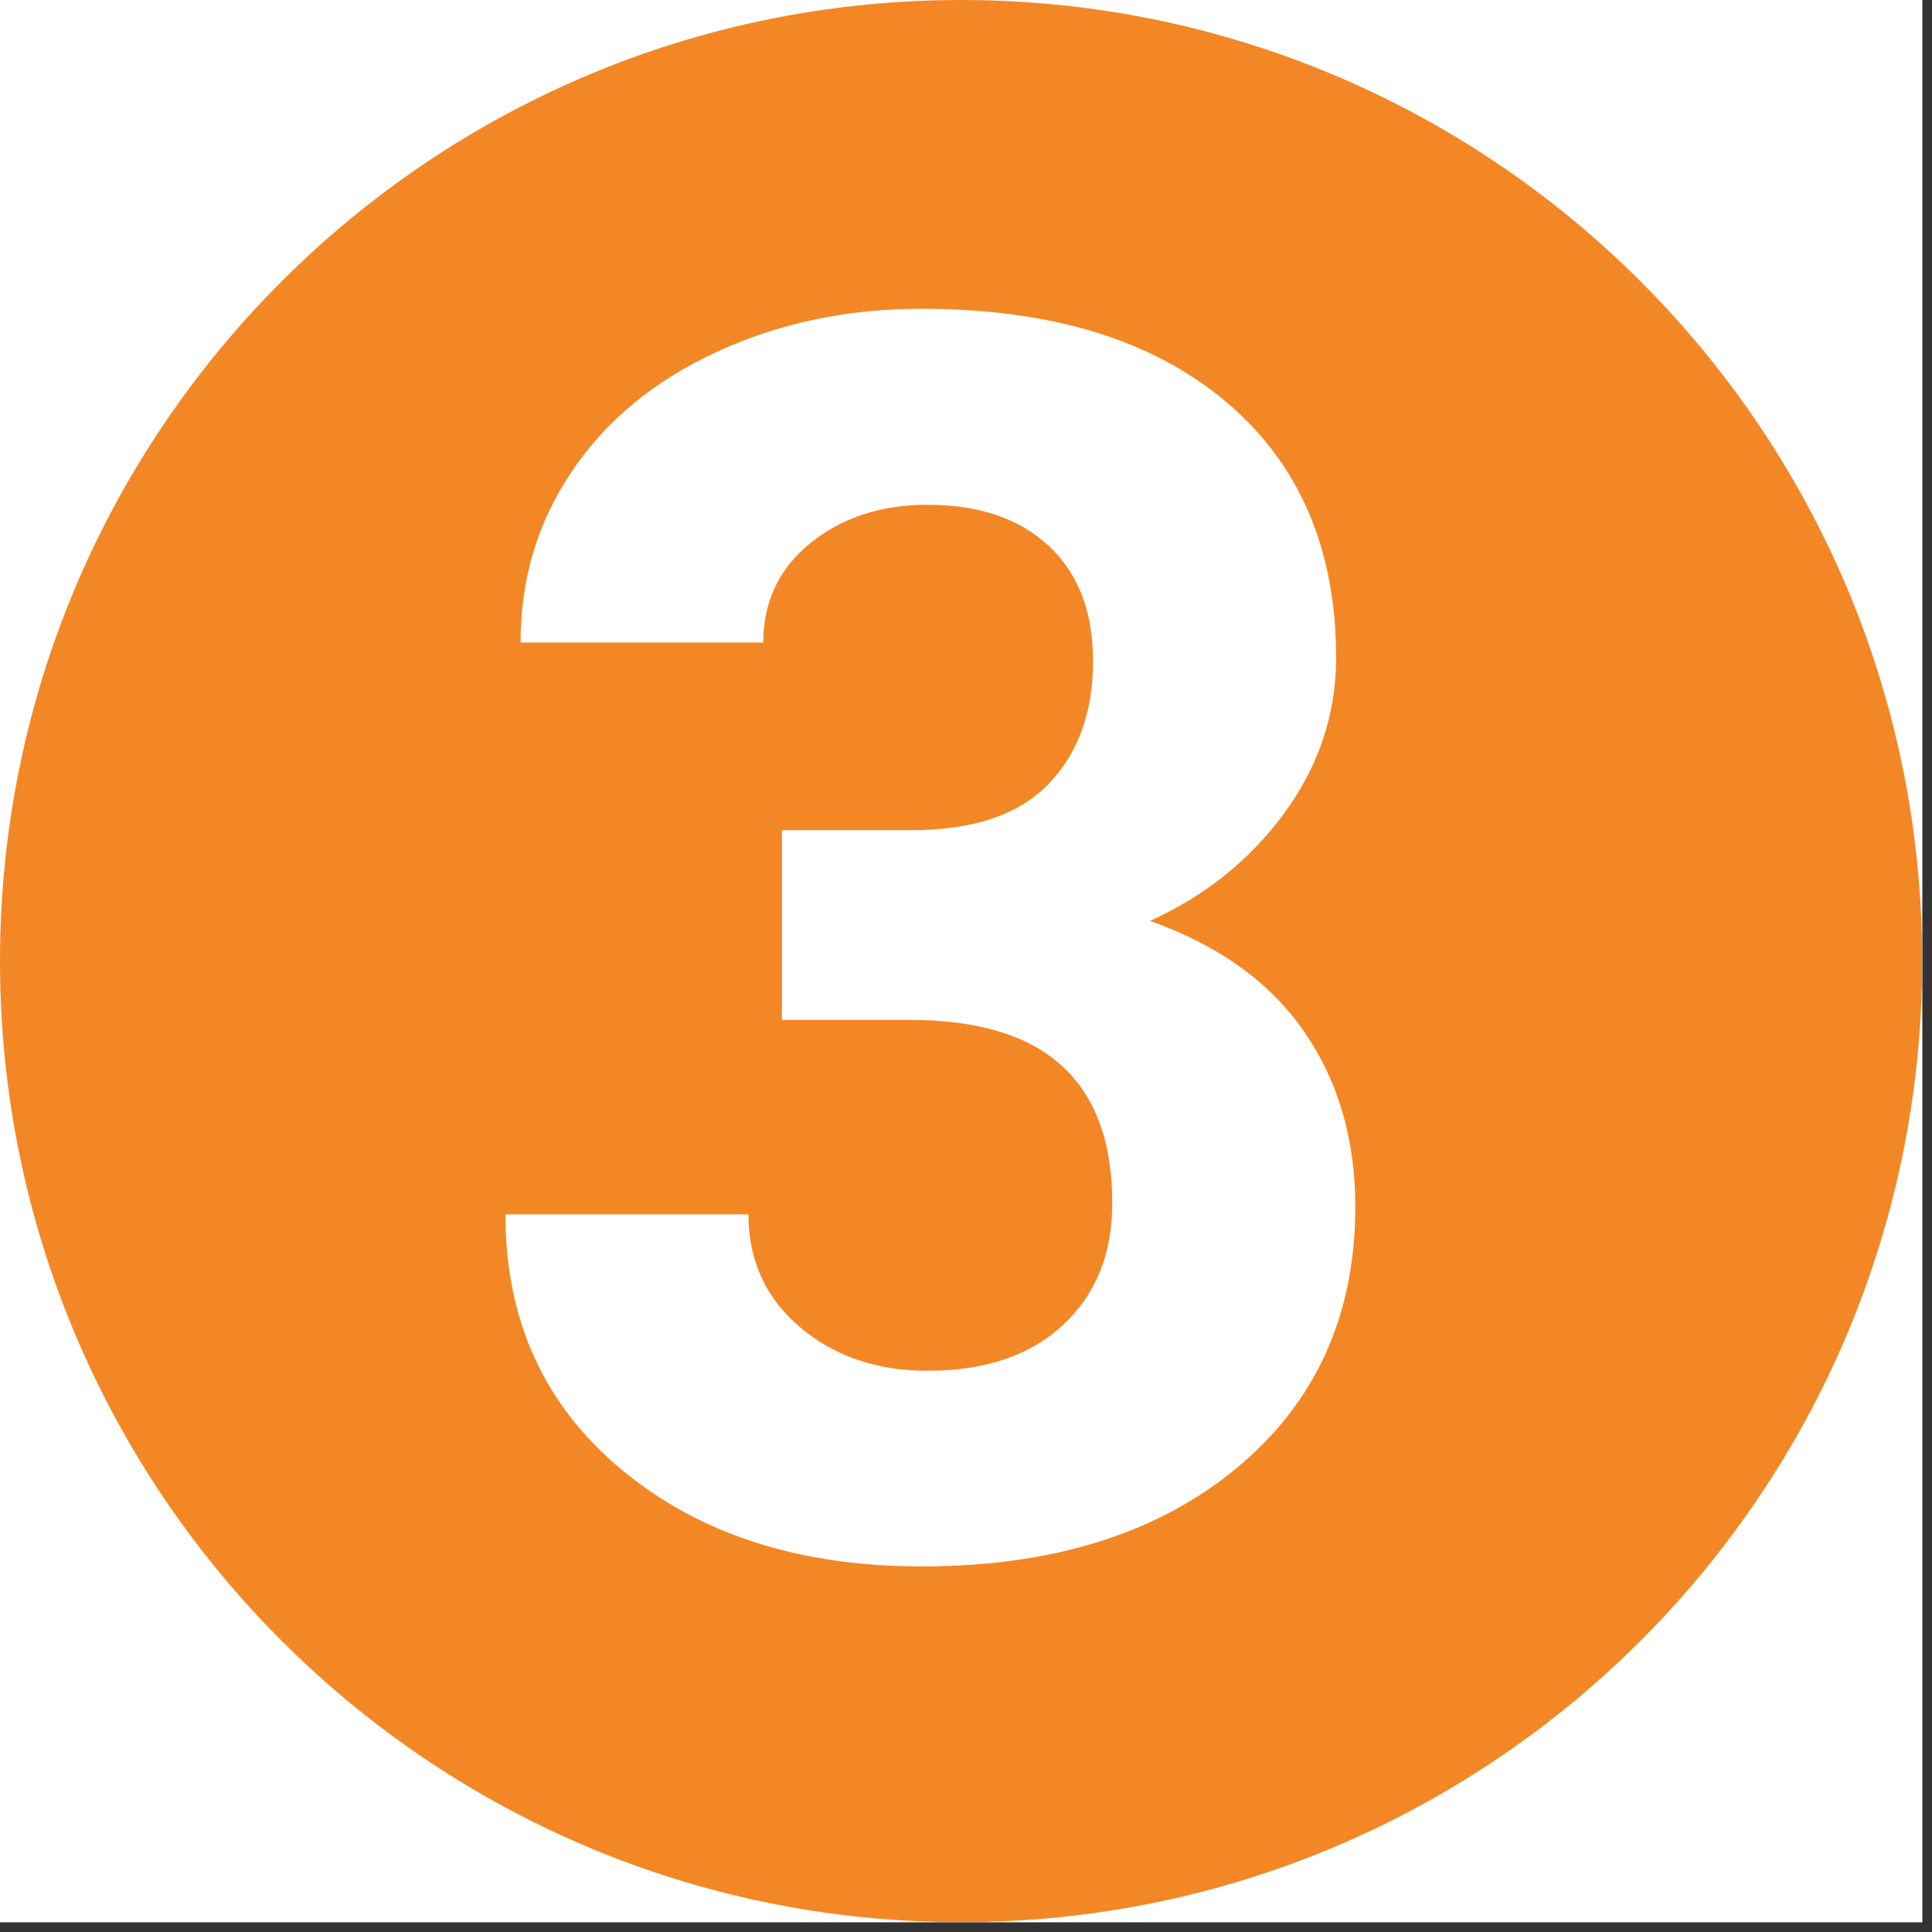
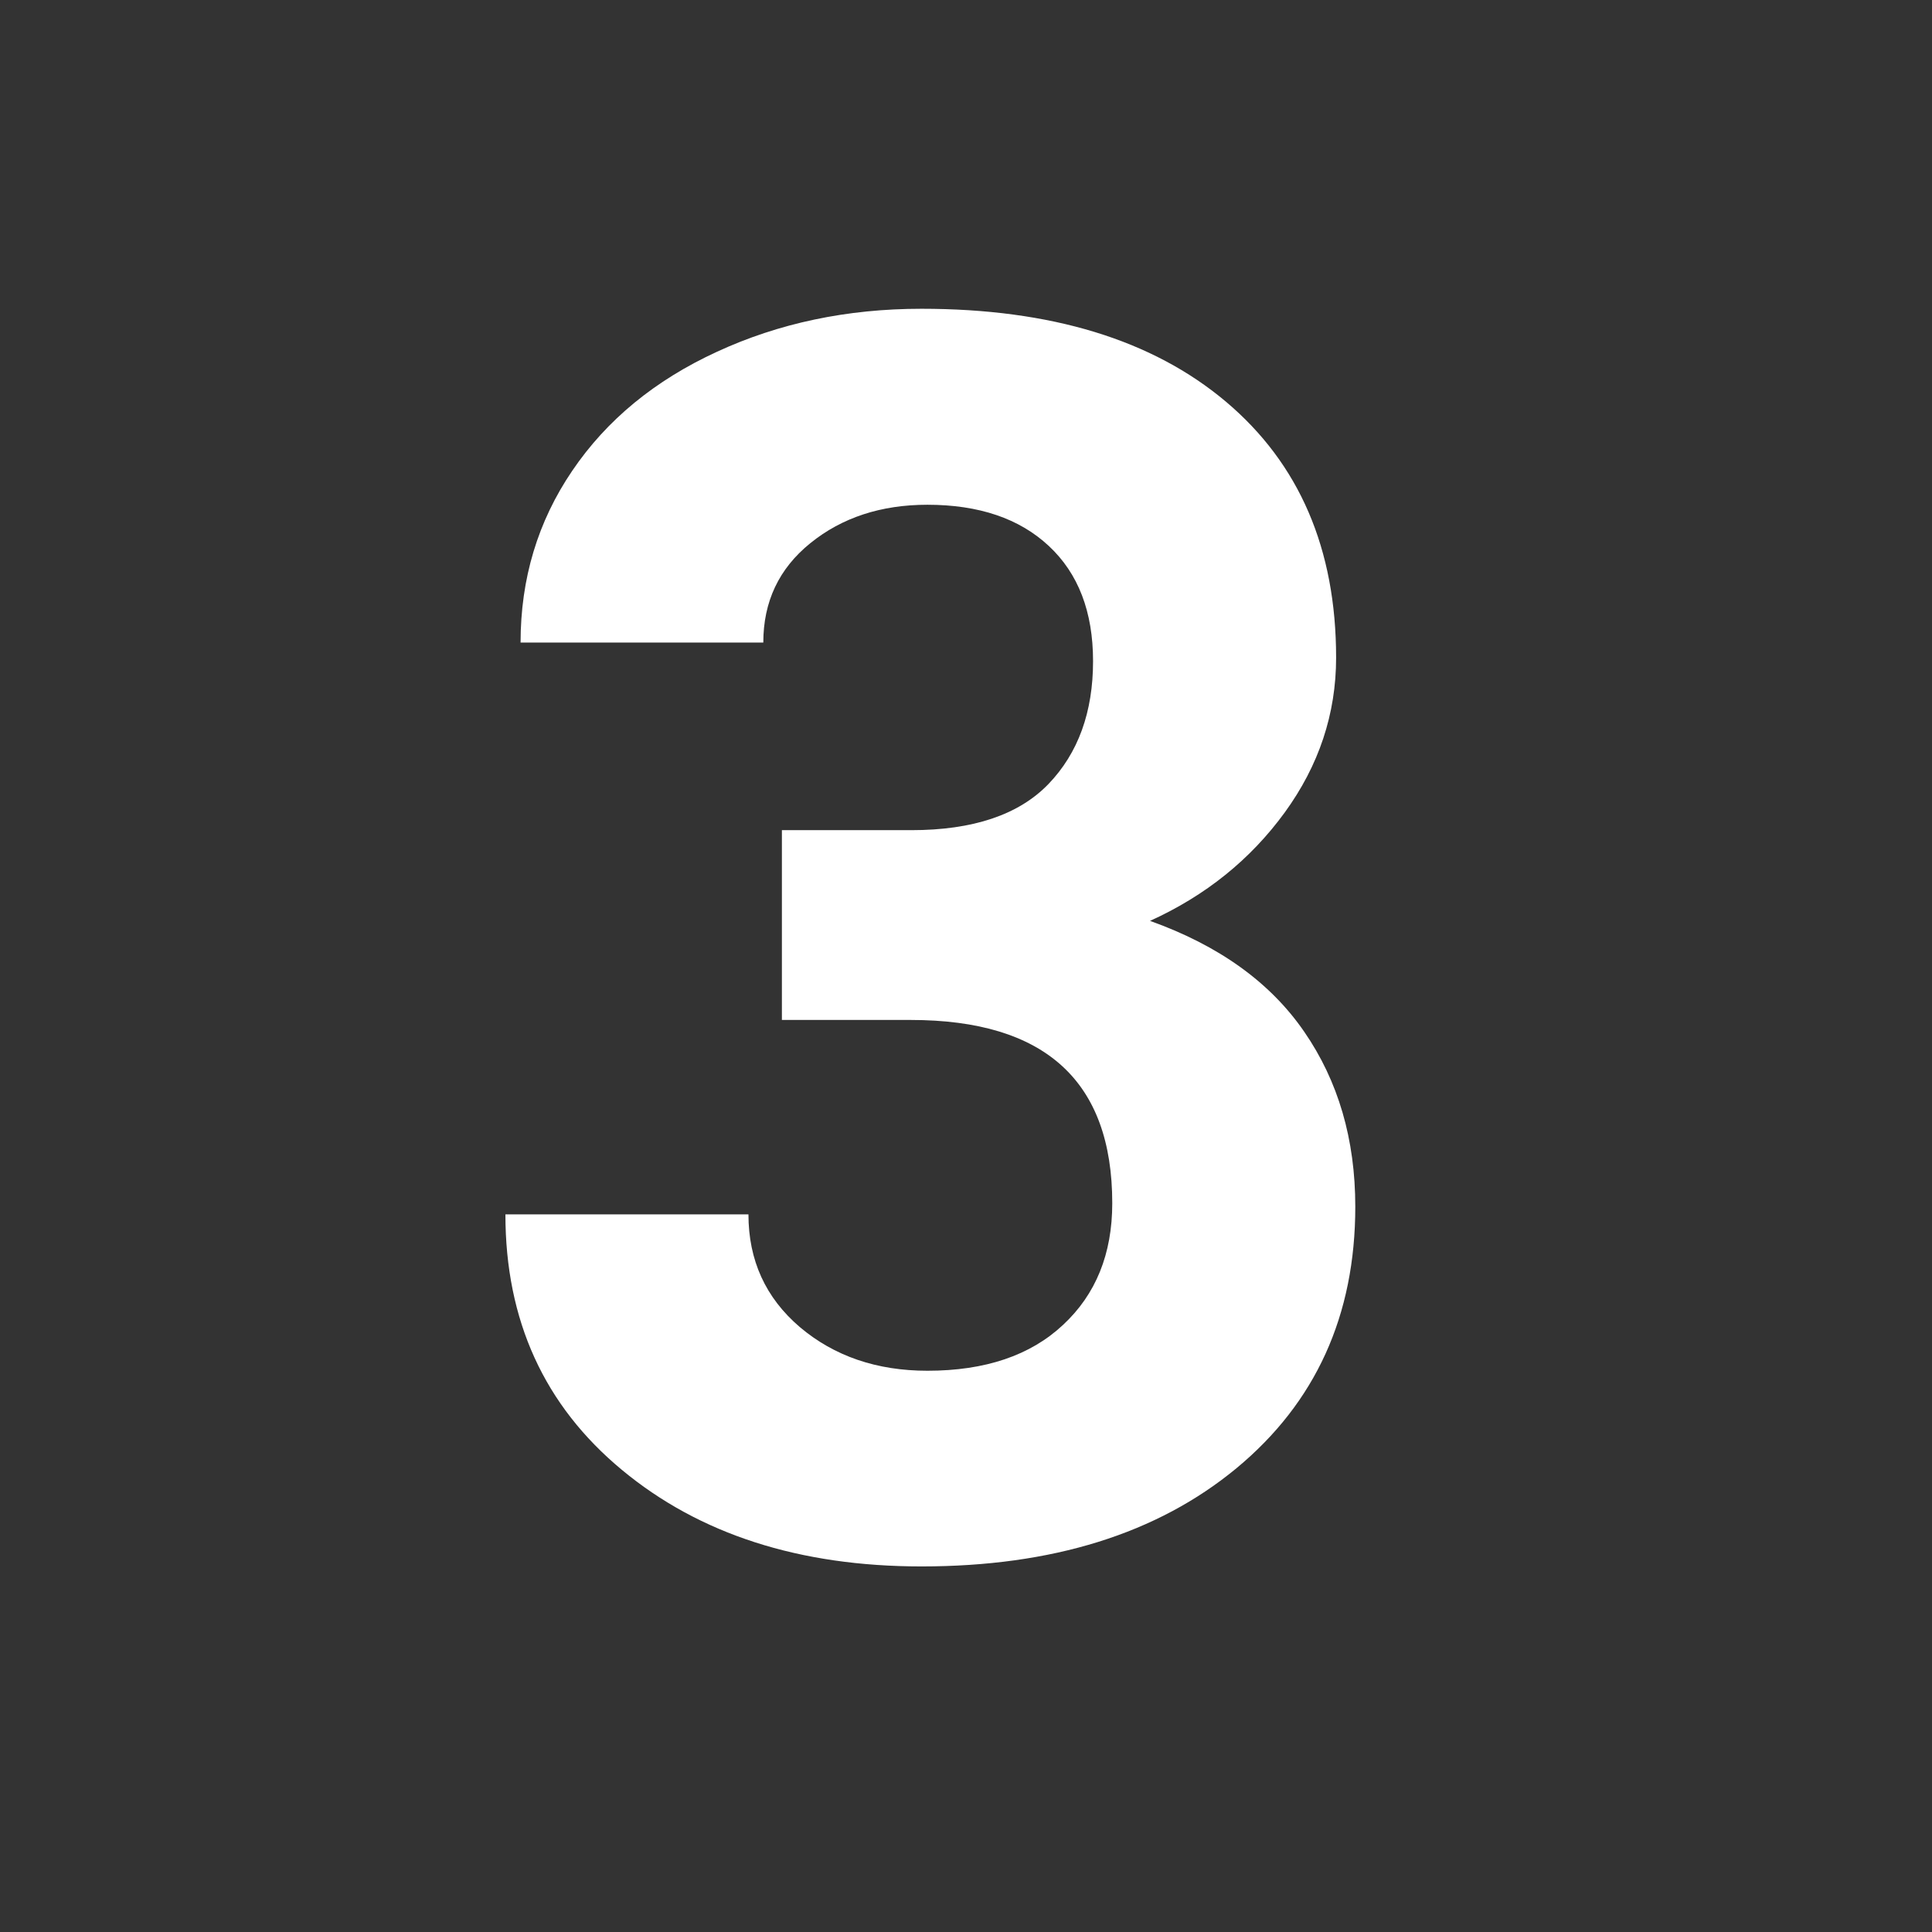
<svg xmlns="http://www.w3.org/2000/svg" width="130" zoomAndPan="magnify" viewBox="0 0 97.5 97.5" height="130" preserveAspectRatio="xMidYMid meet" version="1.0">
  <rect x="0" y="0" width="97.5" height="97.5" fill="#333333" stroke="none" />
  <defs>
    <g />
    <clipPath id="8d445aaa18">
      <path d="M 0 0 L 97.004 0 L 97.004 97.004 L 0 97.004 Z M 0 0 " clip-rule="nonzero" />
    </clipPath>
    <clipPath id="8e732b7533">
-       <path d="M 0 0 L 97.004 0 L 97.004 97.004 L 0 97.004 Z M 0 0 " clip-rule="nonzero" />
-     </clipPath>
+       </clipPath>
    <clipPath id="16ff6f3e48">
      <path d="M 48.5 0 C 21.715 0 0 21.715 0 48.5 C 0 75.289 21.715 97.004 48.5 97.004 C 75.289 97.004 97.004 75.289 97.004 48.5 C 97.004 21.715 75.289 0 48.5 0 Z M 48.5 0 " clip-rule="nonzero" />
    </clipPath>
  </defs>
  <g clip-path="url(#8d445aaa18)">
-     <path fill="#ffffff" d="M 0 0 L 97.004 0 L 97.004 97.004 L 0 97.004 Z M 0 0 " fill-opacity="1" fill-rule="nonzero" />
-     <path fill="#ffffff" d="M 0 0 L 97.004 0 L 97.004 97.004 L 0 97.004 Z M 0 0 " fill-opacity="1" fill-rule="nonzero" />
-   </g>
+     </g>
  <g clip-path="url(#8e732b7533)">
    <g clip-path="url(#16ff6f3e48)">
-       <path fill="#f48725" d="M 0 0 L 97.004 0 L 97.004 97.004 L 0 97.004 Z M 0 0 " fill-opacity="1" fill-rule="nonzero" />
-     </g>
+       </g>
  </g>
  <g fill="#ffffff" fill-opacity="1">
    <g transform="translate(22.787, 78.207)">
      <g>
        <path d="M 16.672 -36.312 L 23.203 -36.312 C 26.316 -36.312 28.625 -37.086 30.125 -38.641 C 31.625 -40.203 32.375 -42.27 32.375 -44.844 C 32.375 -47.332 31.629 -49.27 30.141 -50.656 C 28.66 -52.039 26.617 -52.734 24.016 -52.734 C 21.672 -52.734 19.703 -52.086 18.109 -50.797 C 16.523 -49.516 15.734 -47.844 15.734 -45.781 L 3.484 -45.781 C 3.484 -49 4.352 -51.891 6.094 -54.453 C 7.832 -57.016 10.266 -59.016 13.391 -60.453 C 16.516 -61.898 19.957 -62.625 23.719 -62.625 C 30.25 -62.625 35.367 -61.062 39.078 -57.938 C 42.785 -54.812 44.641 -50.504 44.641 -45.016 C 44.641 -42.18 43.773 -39.578 42.047 -37.203 C 40.316 -34.828 38.051 -33.004 35.25 -31.734 C 38.727 -30.492 41.32 -28.629 43.031 -26.141 C 44.75 -23.648 45.609 -20.707 45.609 -17.312 C 45.609 -11.82 43.609 -7.422 39.609 -4.109 C 35.609 -0.805 30.312 0.844 23.719 0.844 C 17.551 0.844 12.508 -0.781 8.594 -4.031 C 4.676 -7.281 2.719 -11.578 2.719 -16.922 L 14.984 -16.922 C 14.984 -14.609 15.848 -12.711 17.578 -11.234 C 19.316 -9.766 21.461 -9.031 24.016 -9.031 C 26.93 -9.031 29.211 -9.801 30.859 -11.344 C 32.516 -12.883 33.344 -14.93 33.344 -17.484 C 33.344 -23.648 29.953 -26.734 23.172 -26.734 L 16.672 -26.734 Z M 16.672 -36.312 " />
      </g>
    </g>
  </g>
</svg>